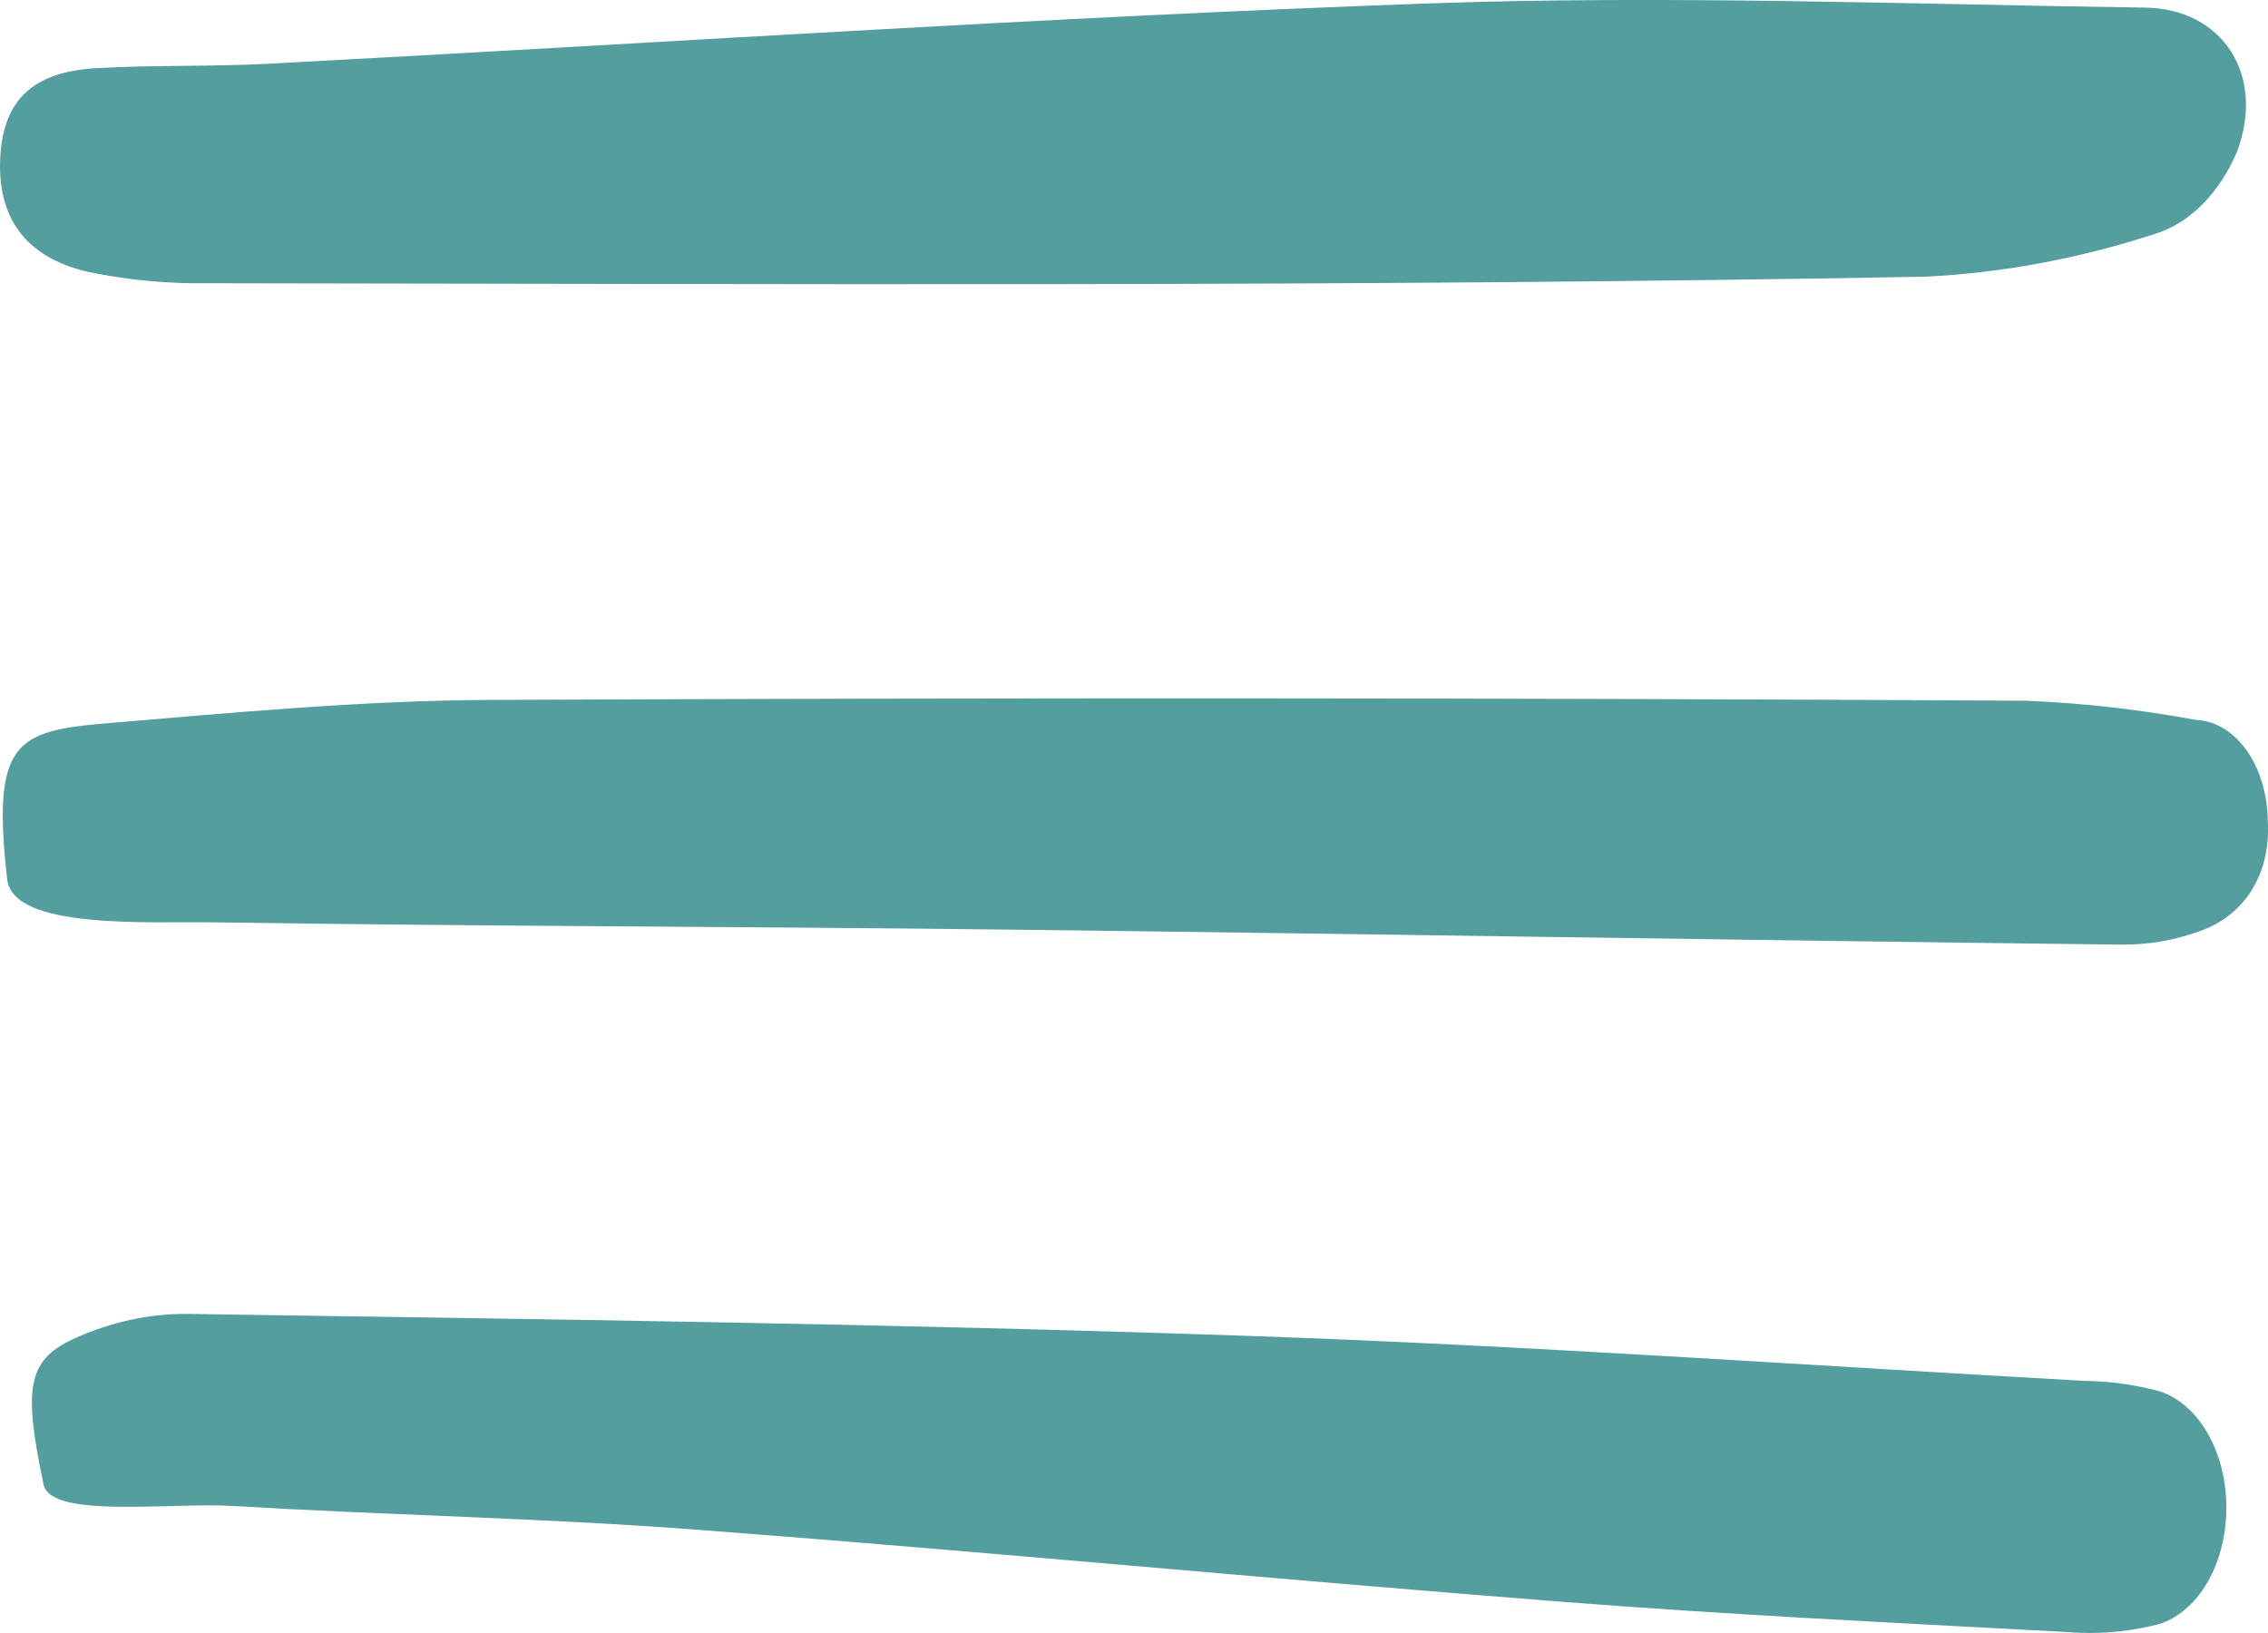
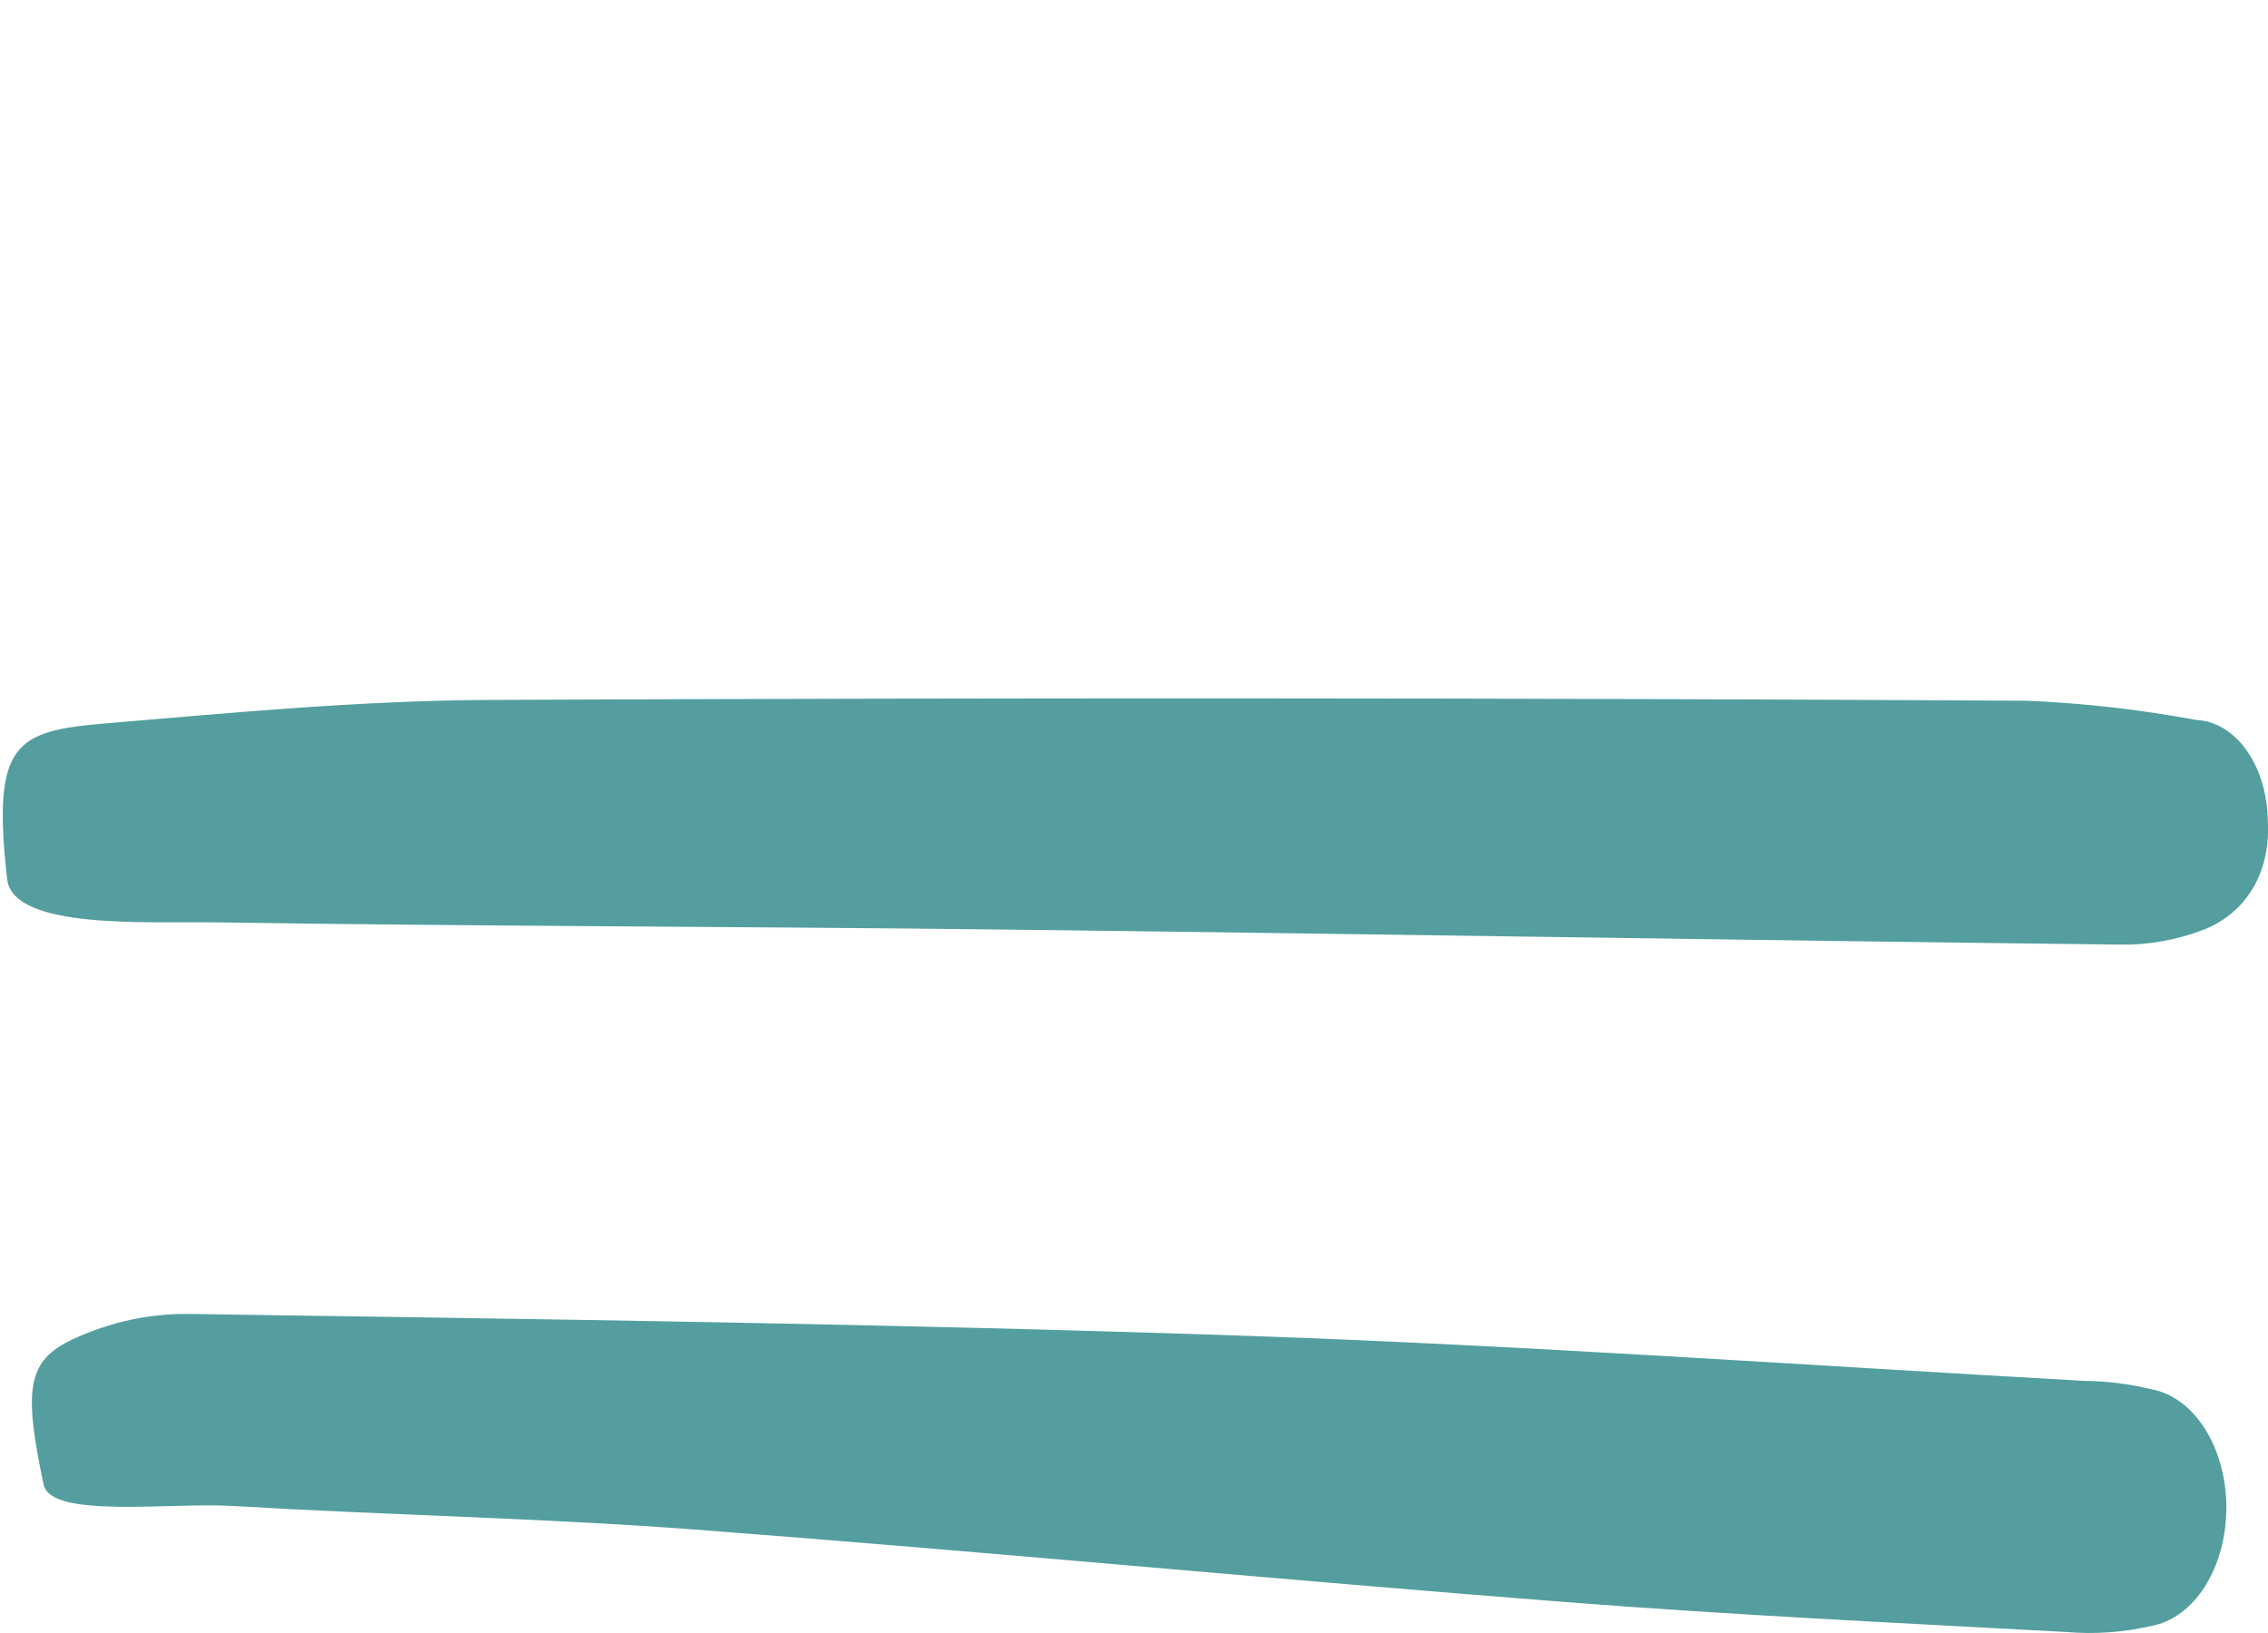
<svg xmlns="http://www.w3.org/2000/svg" width="25" height="18" viewBox="0 0 25 18" fill="none">
-   <path d="M2.294 3.122C1.855 3.129 1.416 3.088 0.981 2.999C0.275 2.84 -0.038 2.391 0.004 1.717C0.042 1.101 0.364 0.791 1.063 0.751C1.69 0.716 2.319 0.736 2.946 0.703C7.21 0.479 11.473 0.19 15.738 0.038C18.372 -0.055 21.01 0.046 23.647 0.084C24.499 0.097 24.974 0.824 24.66 1.669C24.474 2.107 24.17 2.426 23.814 2.558C22.964 2.842 22.094 3.007 21.22 3.05C14.913 3.165 8.602 3.129 2.294 3.122Z" fill="#549E9F" />
  <path d="M0.079 9.691C-0.093 8.178 0.174 8.057 1.172 7.973C2.58 7.854 3.99 7.722 5.4 7.715C11.046 7.69 16.692 7.692 22.338 7.724C22.965 7.75 23.589 7.821 24.21 7.936C24.418 7.945 24.615 8.063 24.762 8.268C24.908 8.472 24.992 8.746 24.997 9.033C25.035 9.59 24.78 10.053 24.293 10.247C23.992 10.362 23.68 10.418 23.367 10.412C19.29 10.365 15.213 10.296 11.136 10.247C8.219 10.212 5.301 10.211 2.383 10.167C1.639 10.155 0.143 10.252 0.079 9.691Z" fill="#549E9F" />
  <path d="M0.481 16.365C0.257 15.31 0.3 14.999 0.798 14.764C1.213 14.572 1.648 14.477 2.085 14.483C5.975 14.541 9.867 14.591 13.756 14.725C16.829 14.831 19.901 15.049 22.974 15.221C23.225 15.223 23.476 15.255 23.723 15.315C23.951 15.359 24.159 15.516 24.309 15.756C24.46 15.997 24.542 16.305 24.541 16.623C24.54 16.941 24.456 17.248 24.305 17.487C24.153 17.725 23.944 17.88 23.716 17.922C23.406 17.993 23.091 18.016 22.778 17.989C20.929 17.889 19.078 17.801 17.231 17.657C14.036 17.408 10.844 17.101 7.649 16.859C5.958 16.732 4.263 16.701 2.57 16.6C1.885 16.558 0.561 16.743 0.481 16.365Z" fill="#549E9F" />
</svg>